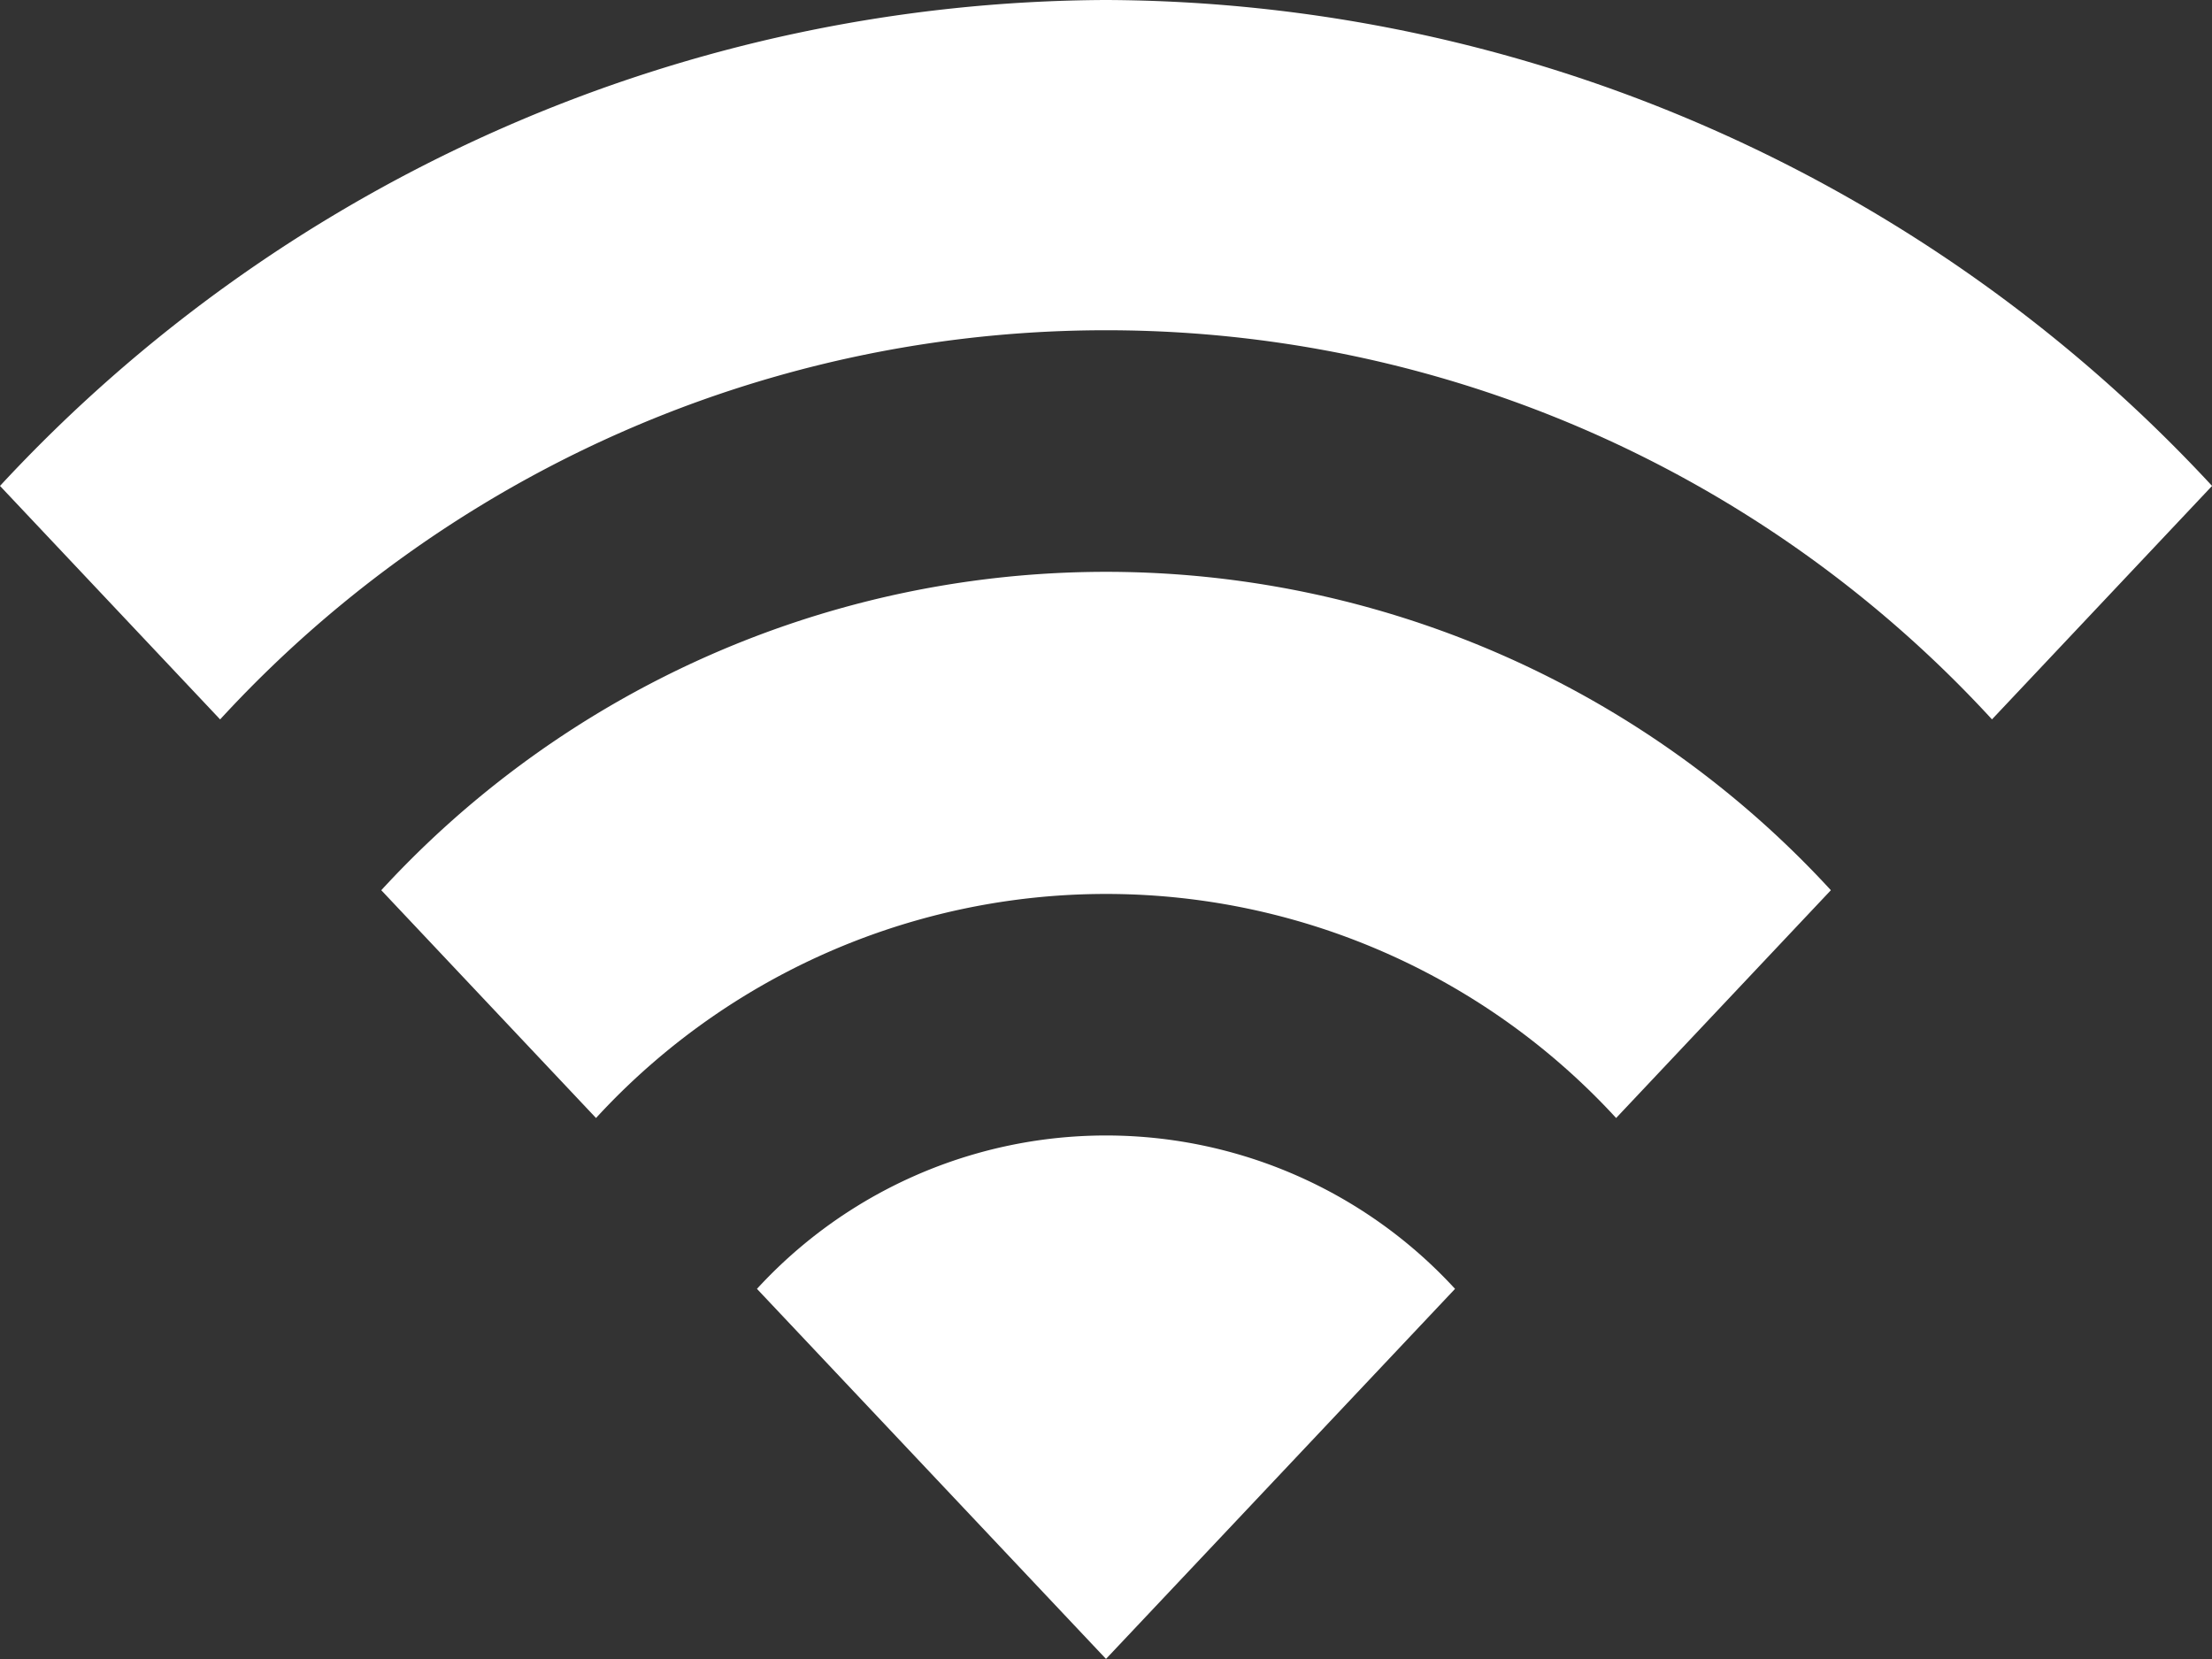
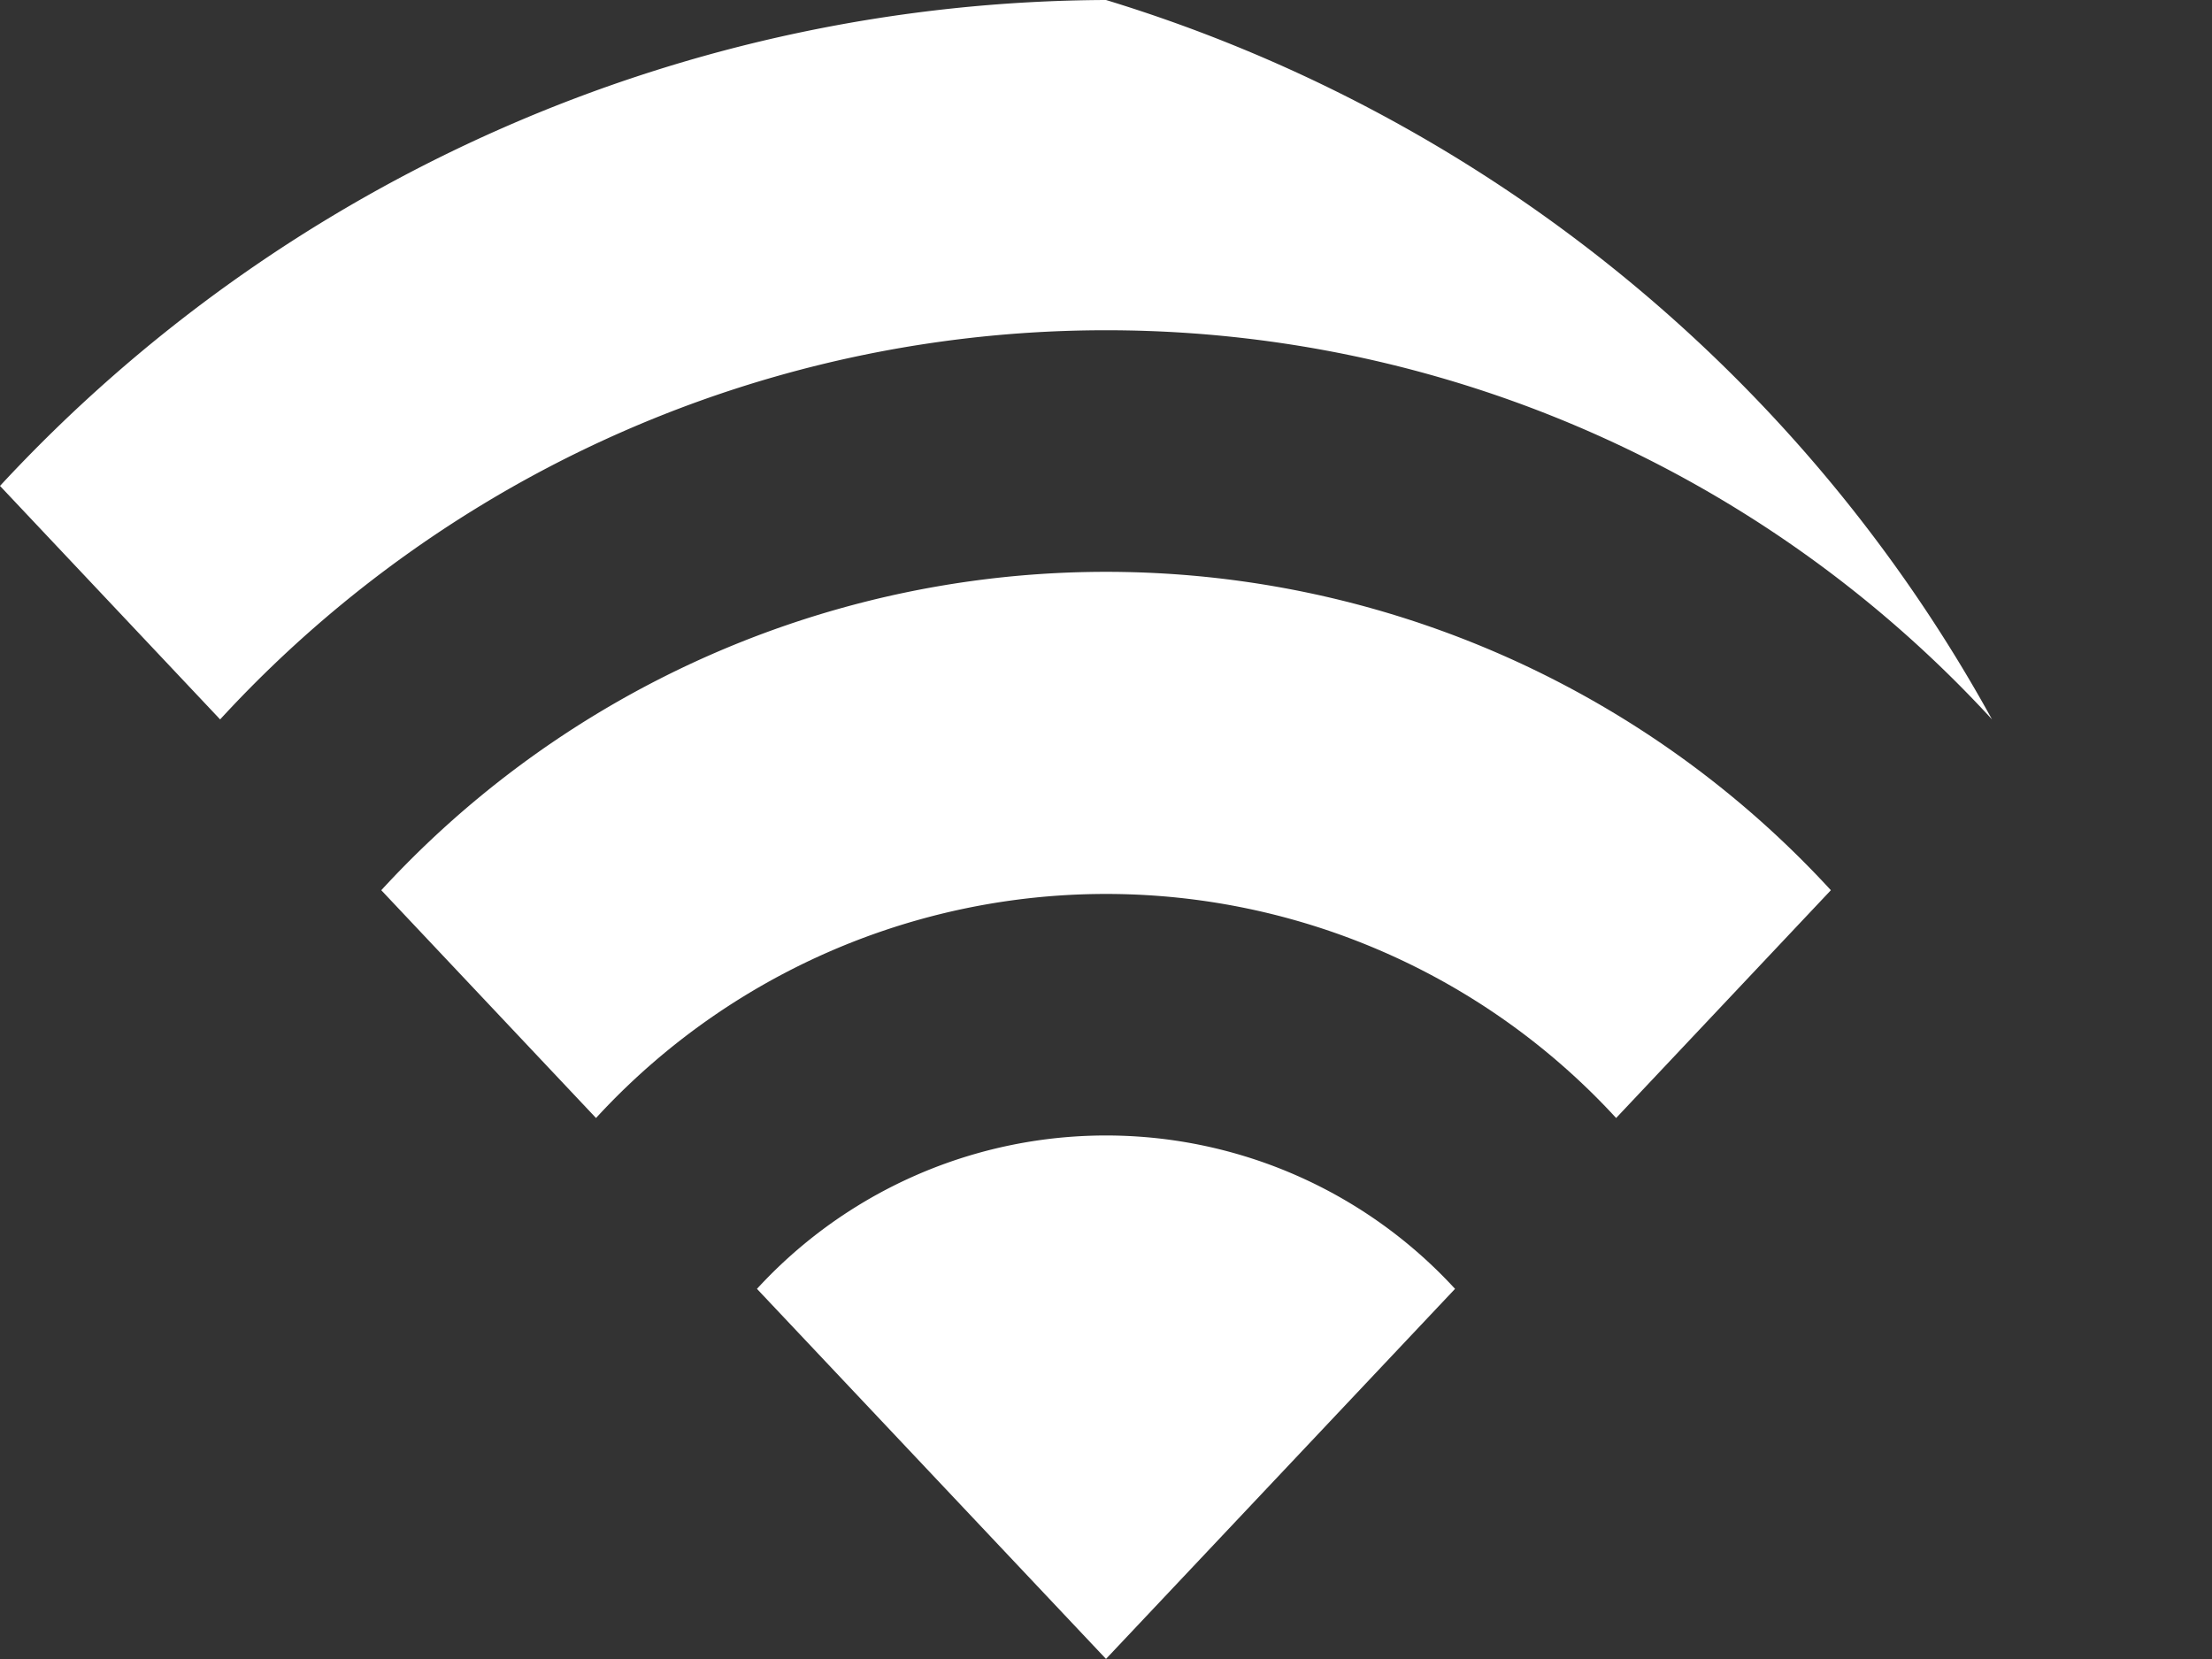
<svg xmlns="http://www.w3.org/2000/svg" width="89.338" height="67.003" viewBox="0 0 89.338 67.003">
  <rect x="0" y="0" width="89.338" height="67.003" fill="#333333" stroke="none" />
  <defs>
    <style>.a{fill:#fff;}</style>
  </defs>
-   <path class="a" d="M30.572,55.054a19.138,19.138,0,0,1,28.194,0L44.669,70l-14.1-14.949Zm-6.5-6.9a27.972,27.972,0,0,1,41.2,0l8.673-9.2a39.749,39.749,0,0,0-58.546,0l8.673,9.2Zm-15.18-16.1a48.587,48.587,0,0,1,71.56,0l8.889-9.429A61.221,61.221,0,0,0,44.669,3,61.221,61.221,0,0,0,0,22.625l8.889,9.429Z" transform="translate(0 -3)" />
+   <path class="a" d="M30.572,55.054a19.138,19.138,0,0,1,28.194,0L44.669,70l-14.1-14.949Zm-6.5-6.9a27.972,27.972,0,0,1,41.2,0l8.673-9.2a39.749,39.749,0,0,0-58.546,0l8.673,9.2Zm-15.18-16.1a48.587,48.587,0,0,1,71.56,0A61.221,61.221,0,0,0,44.669,3,61.221,61.221,0,0,0,0,22.625l8.889,9.429Z" transform="translate(0 -3)" />
</svg>